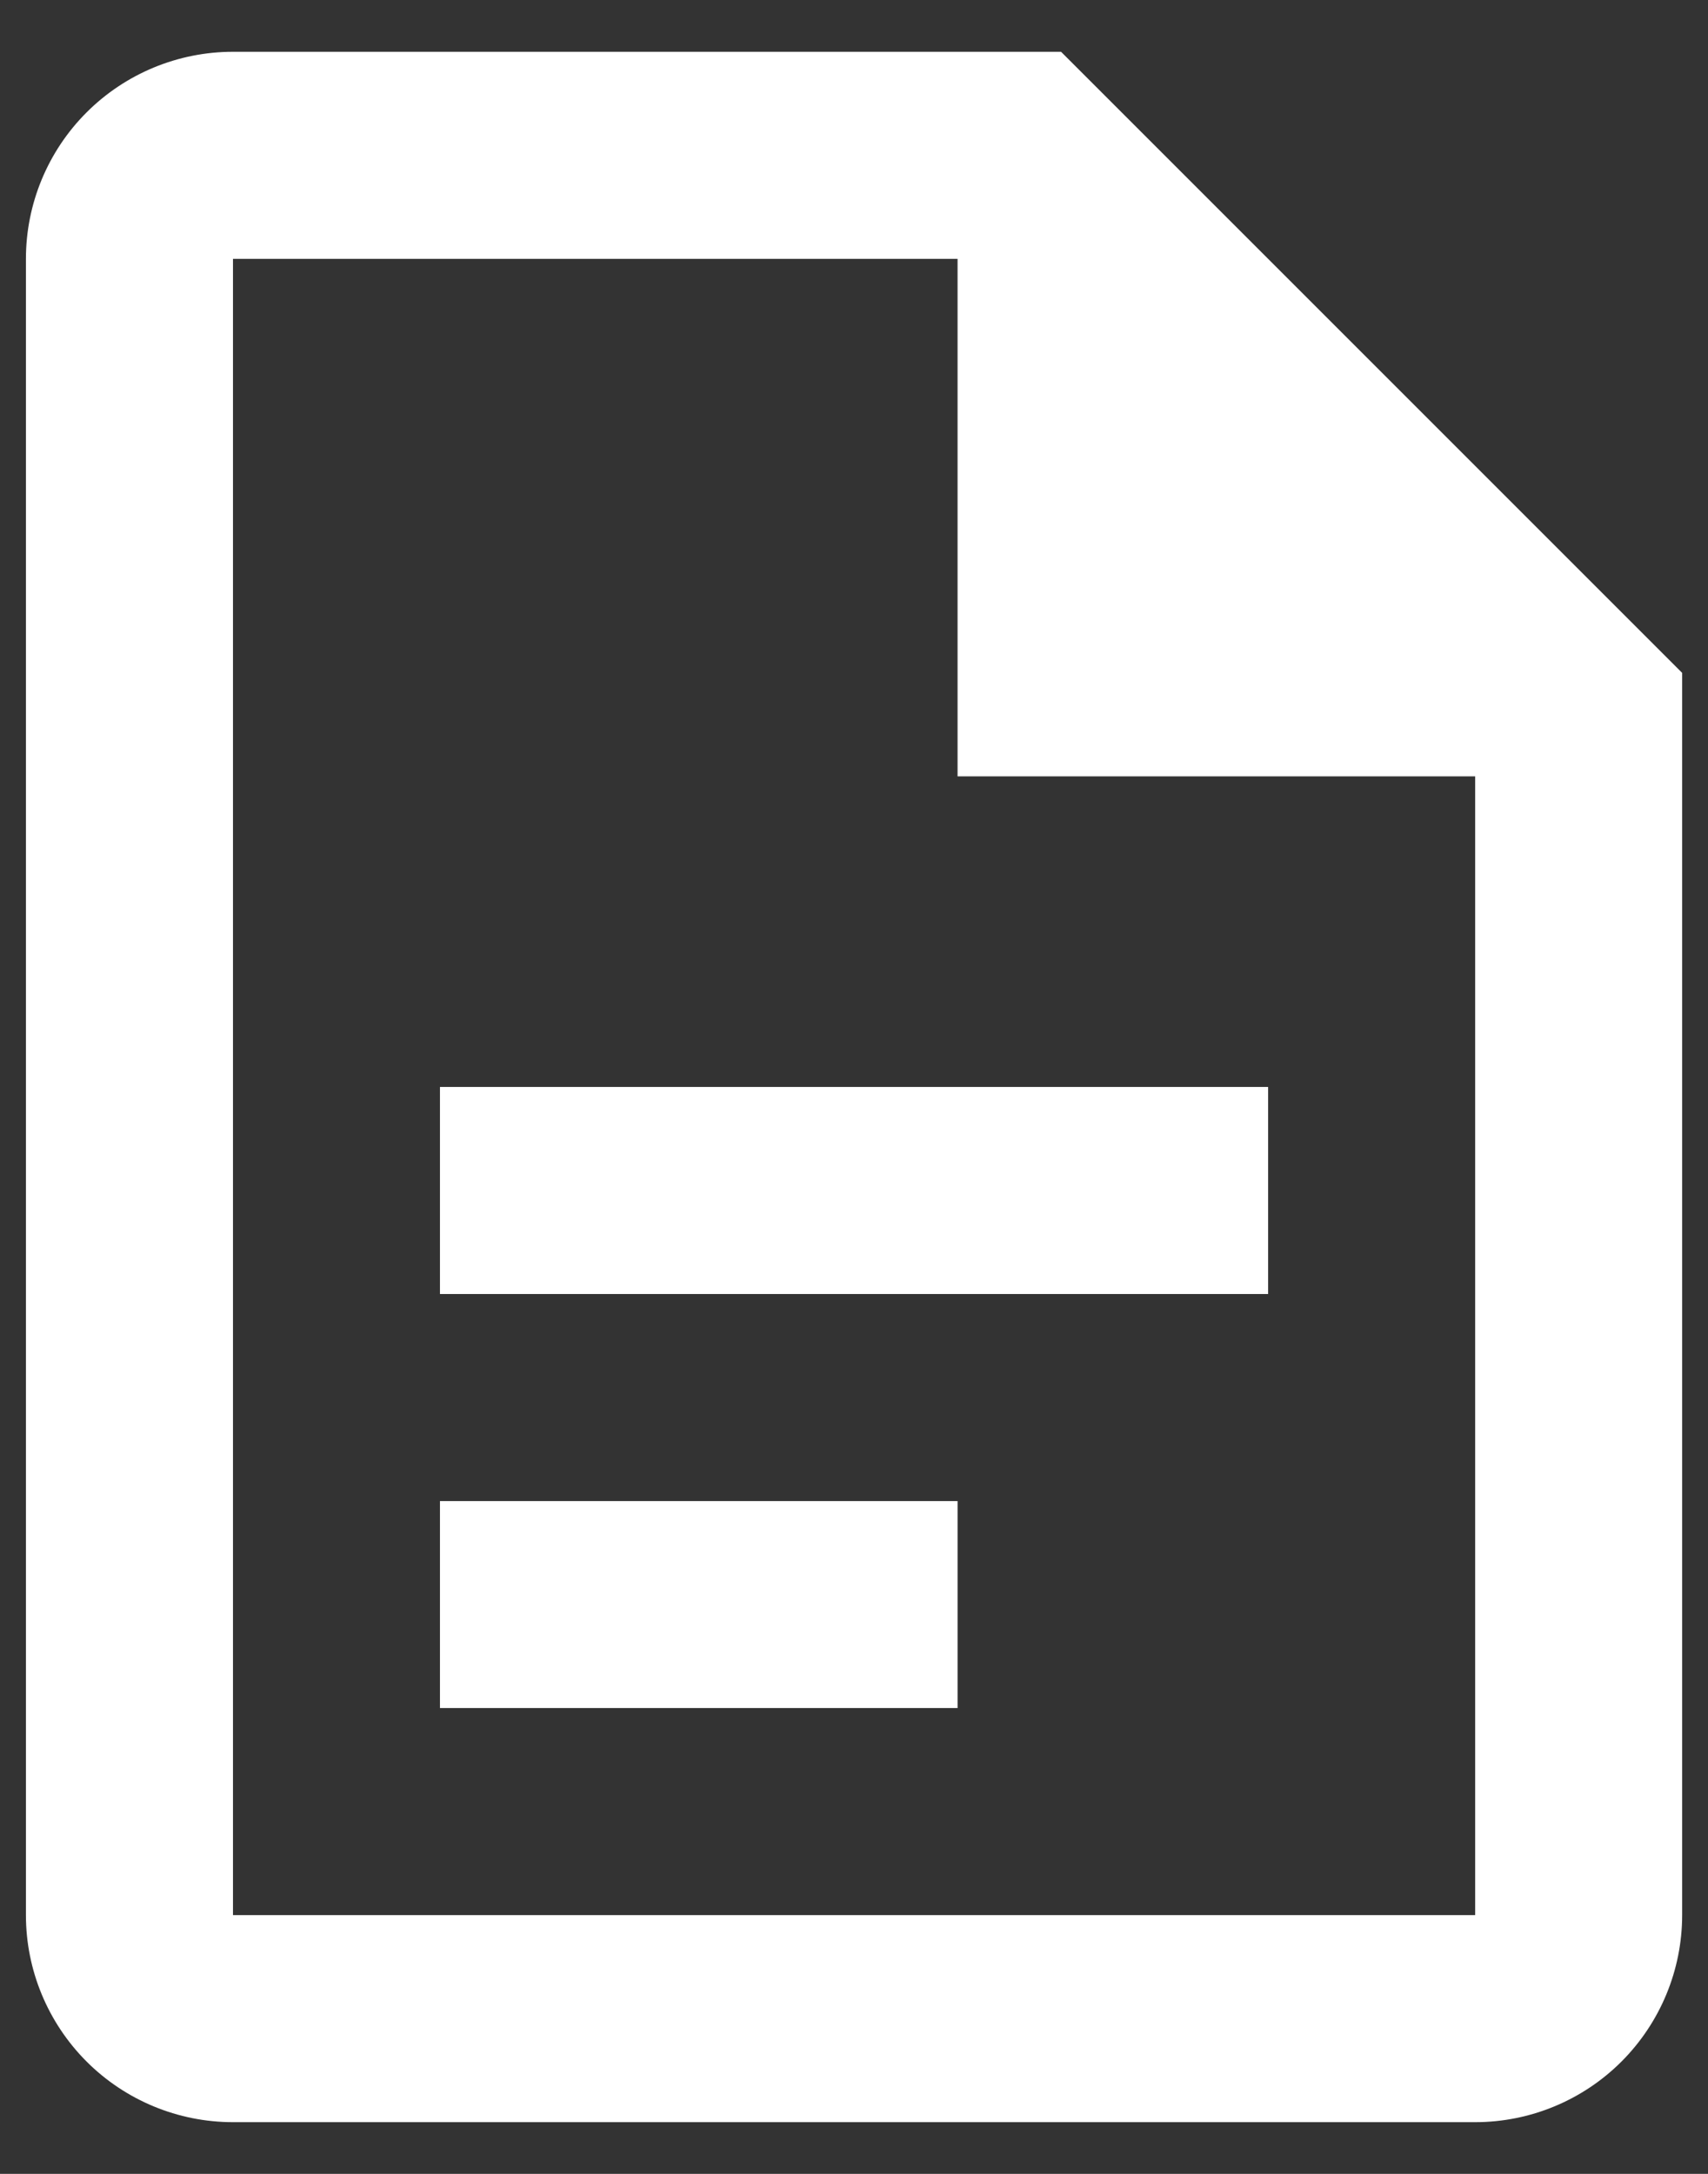
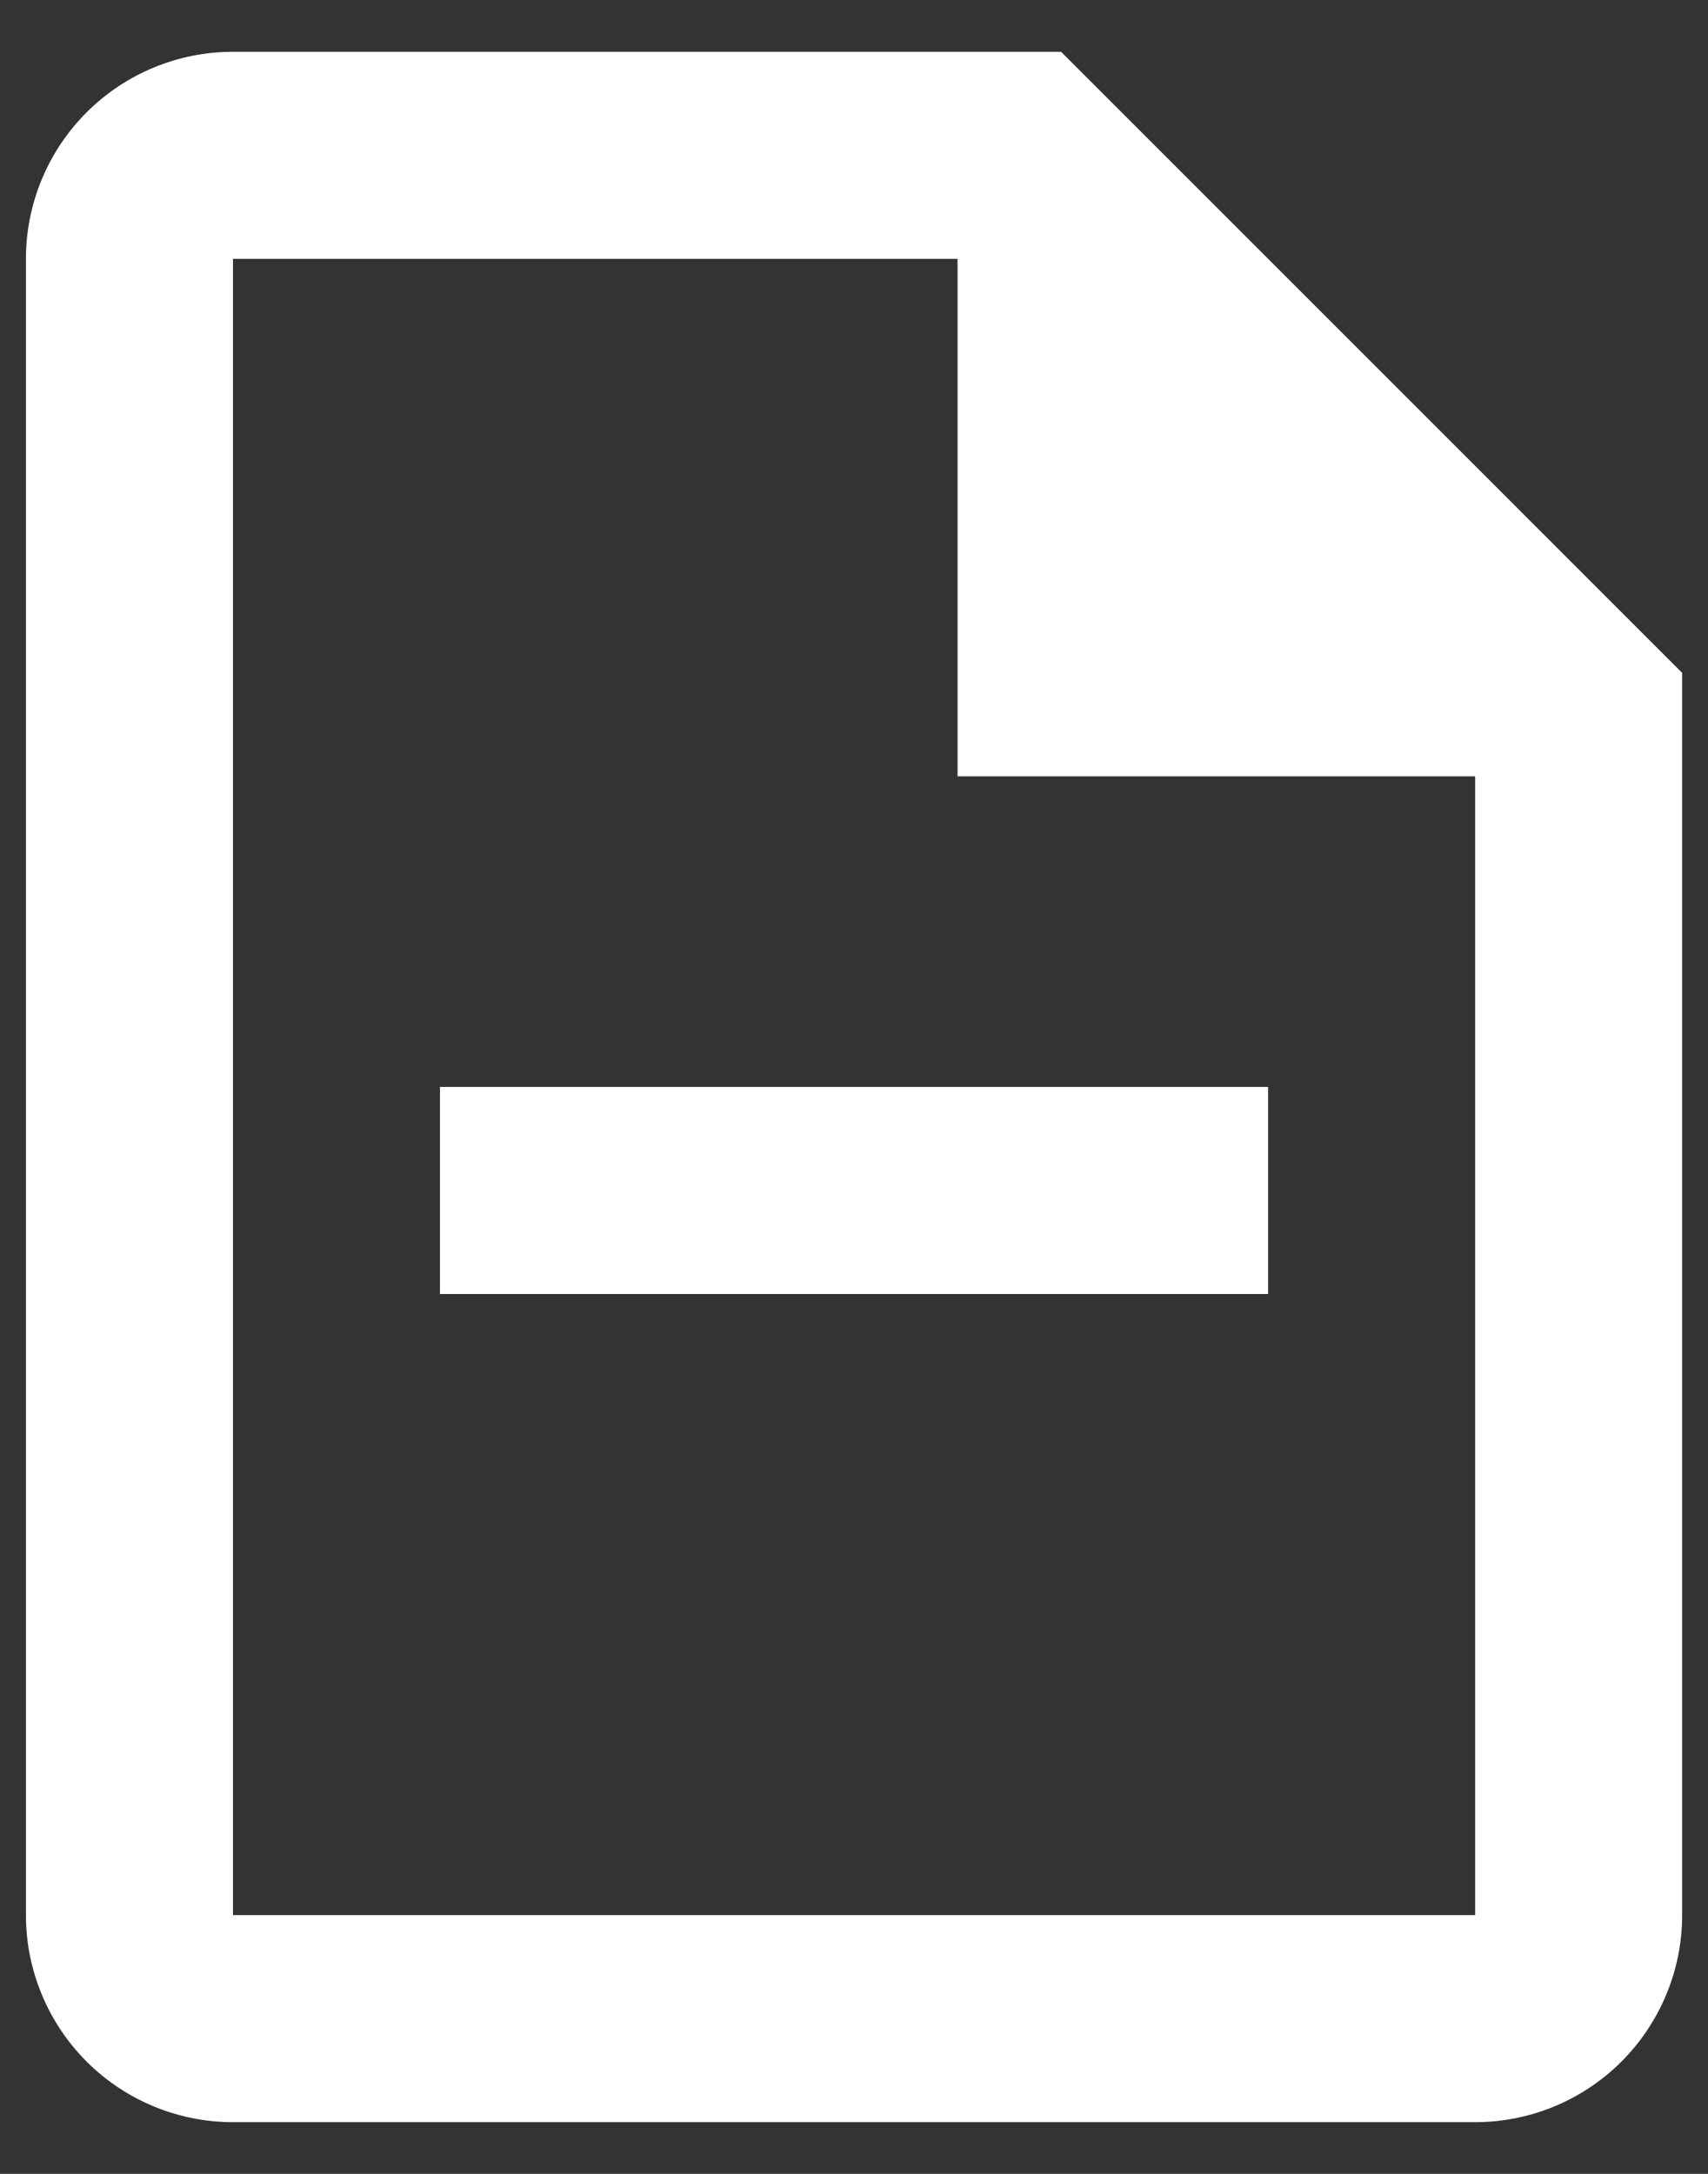
<svg xmlns="http://www.w3.org/2000/svg" width="22" height="28" viewBox="0 0 22 28" fill="none">
  <rect x="0" y="0" width="22" height="28" fill="#333333" stroke="none" />
-   <path d="M3.001 0.667C2.293 0.667 1.615 0.948 1.115 1.448C0.615 1.948 0.334 2.626 0.334 3.334V24.667C0.334 25.374 0.615 26.052 1.115 26.553C1.615 27.053 2.293 27.334 3.001 27.334H19.001C19.708 27.334 20.386 27.053 20.886 26.553C21.386 26.052 21.667 25.374 21.667 24.667V8.667L13.667 0.667H3.001ZM3.001 3.334H12.334V10H19.001V24.667H3.001V3.334ZM5.667 14V16.667H16.334V14H5.667ZM5.667 19.334V22H12.334V19.334H5.667Z" fill="white" />
+   <path d="M3.001 0.667C2.293 0.667 1.615 0.948 1.115 1.448C0.615 1.948 0.334 2.626 0.334 3.334V24.667C0.334 25.374 0.615 26.052 1.115 26.553C1.615 27.053 2.293 27.334 3.001 27.334H19.001C19.708 27.334 20.386 27.053 20.886 26.553C21.386 26.052 21.667 25.374 21.667 24.667V8.667L13.667 0.667H3.001ZM3.001 3.334H12.334V10H19.001V24.667H3.001V3.334ZM5.667 14V16.667H16.334V14H5.667ZM5.667 19.334V22V19.334H5.667Z" fill="white" />
</svg>